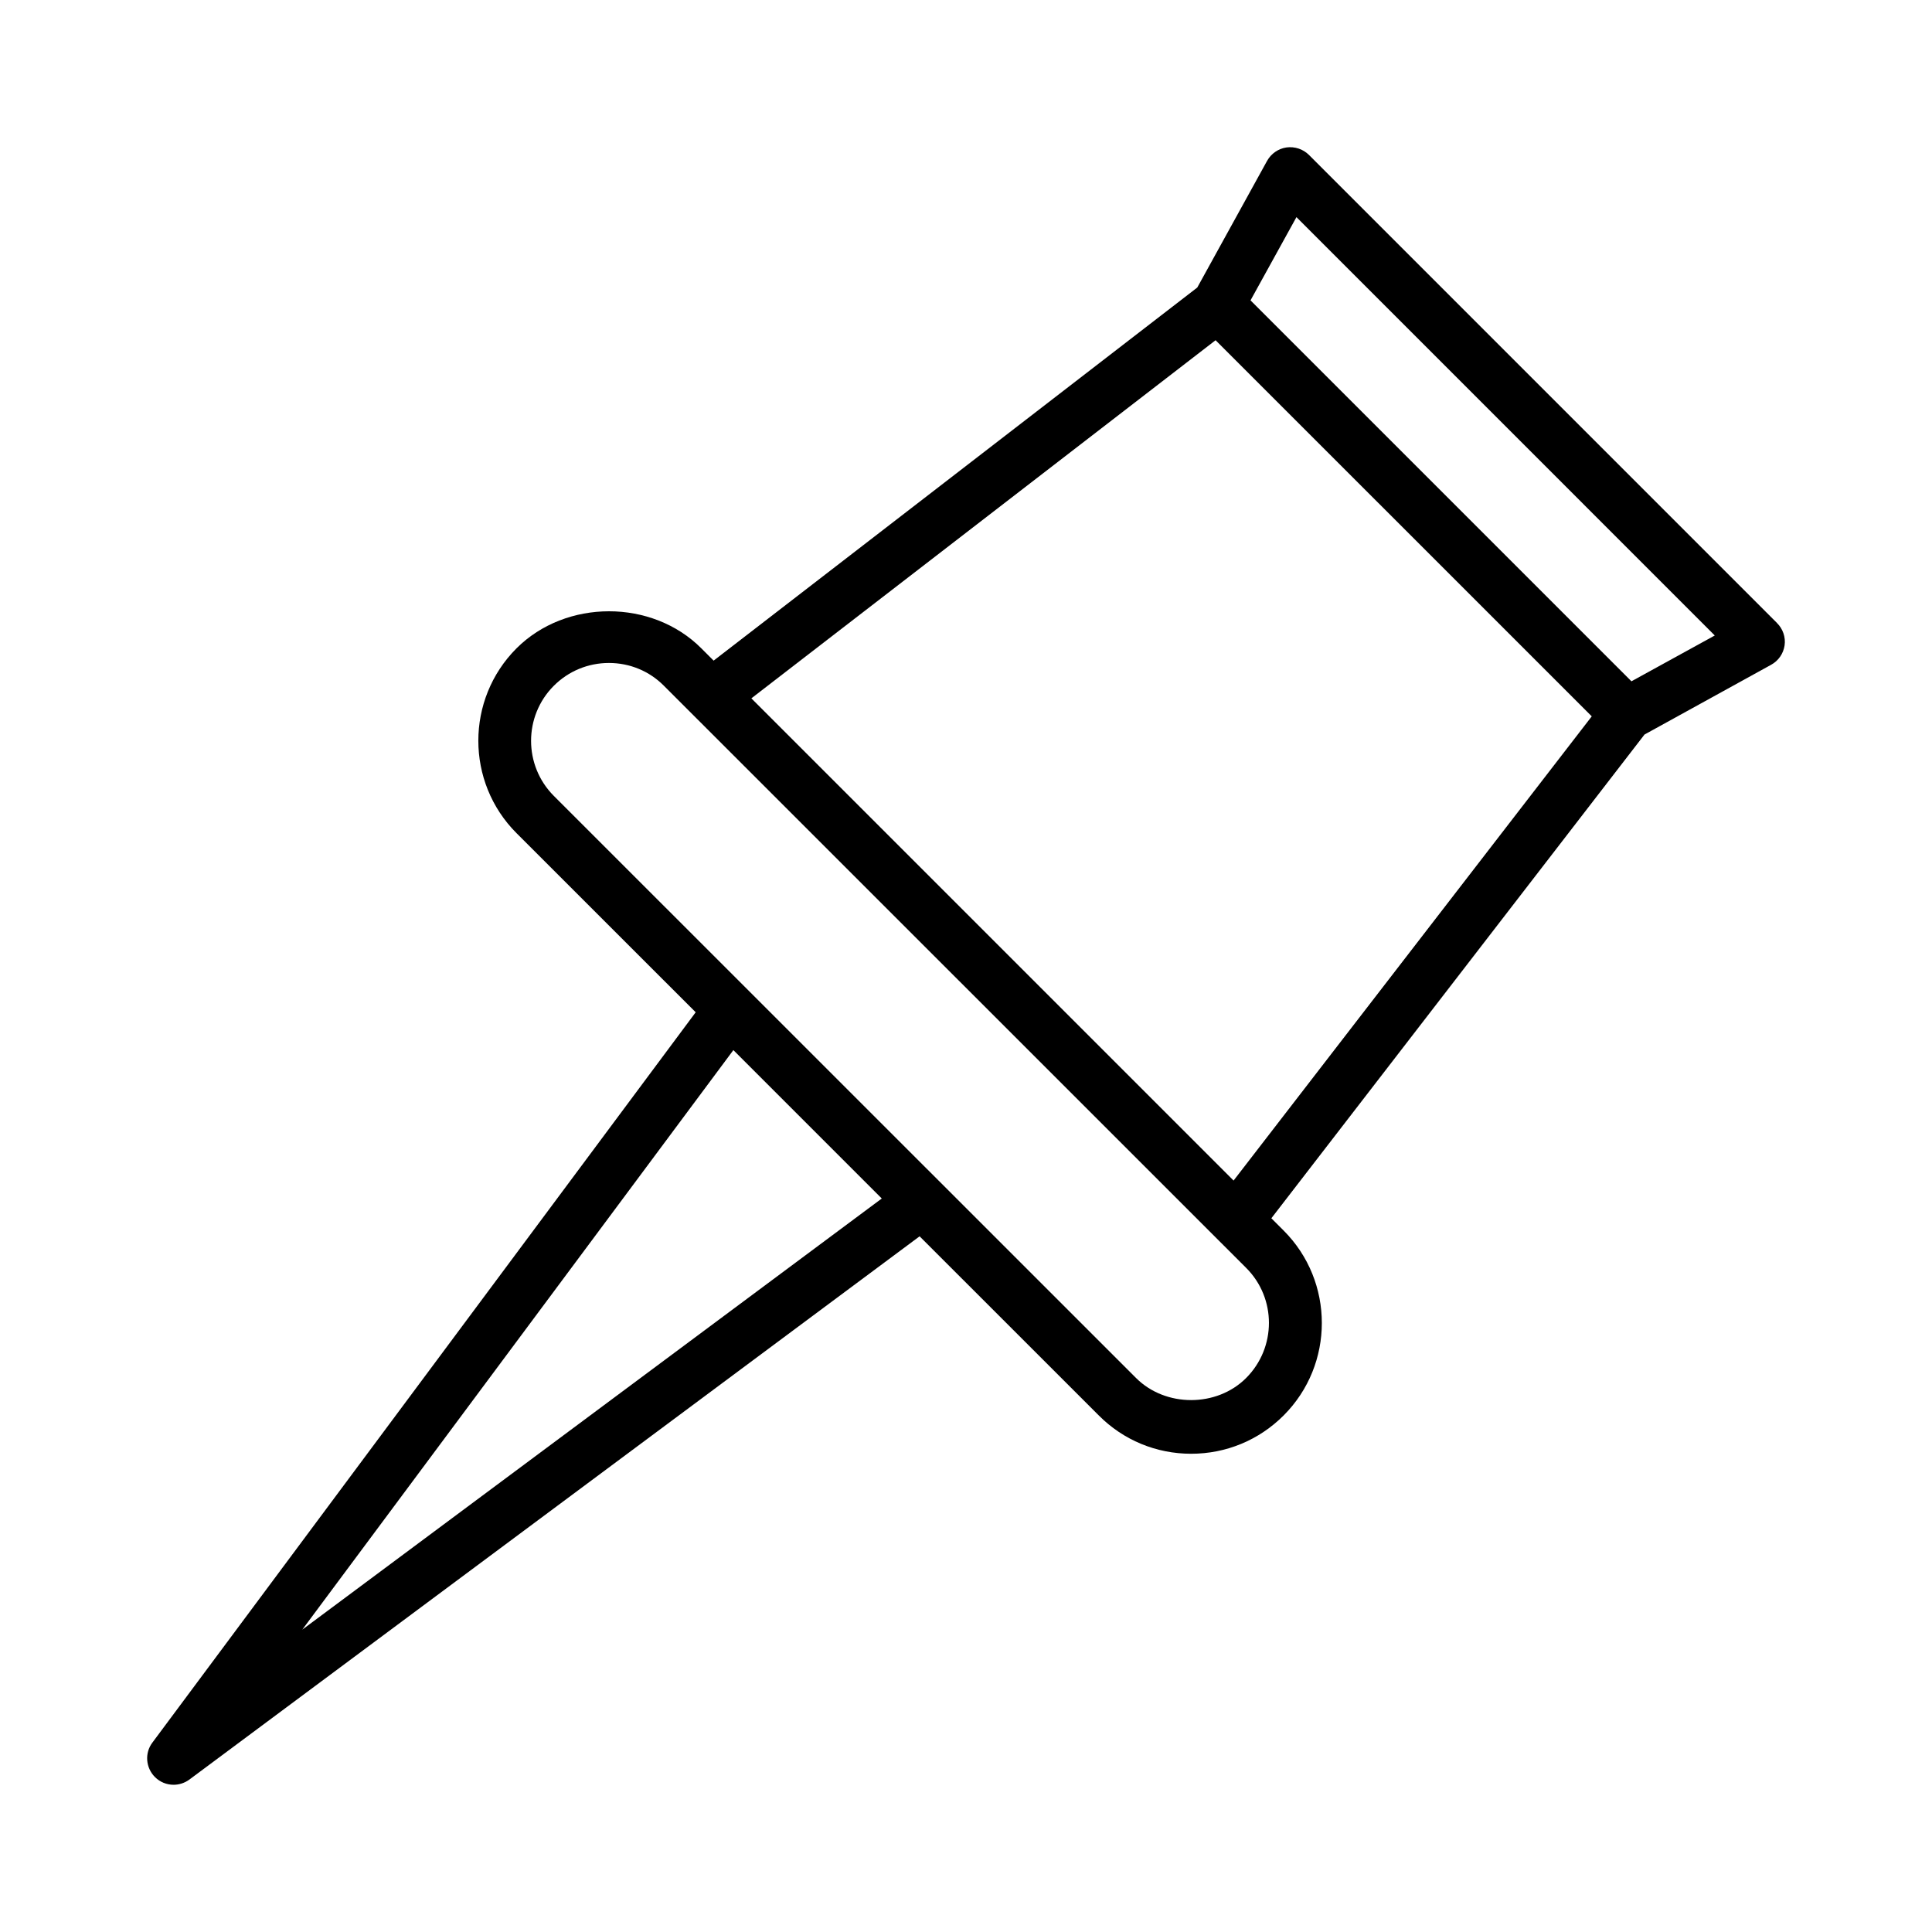
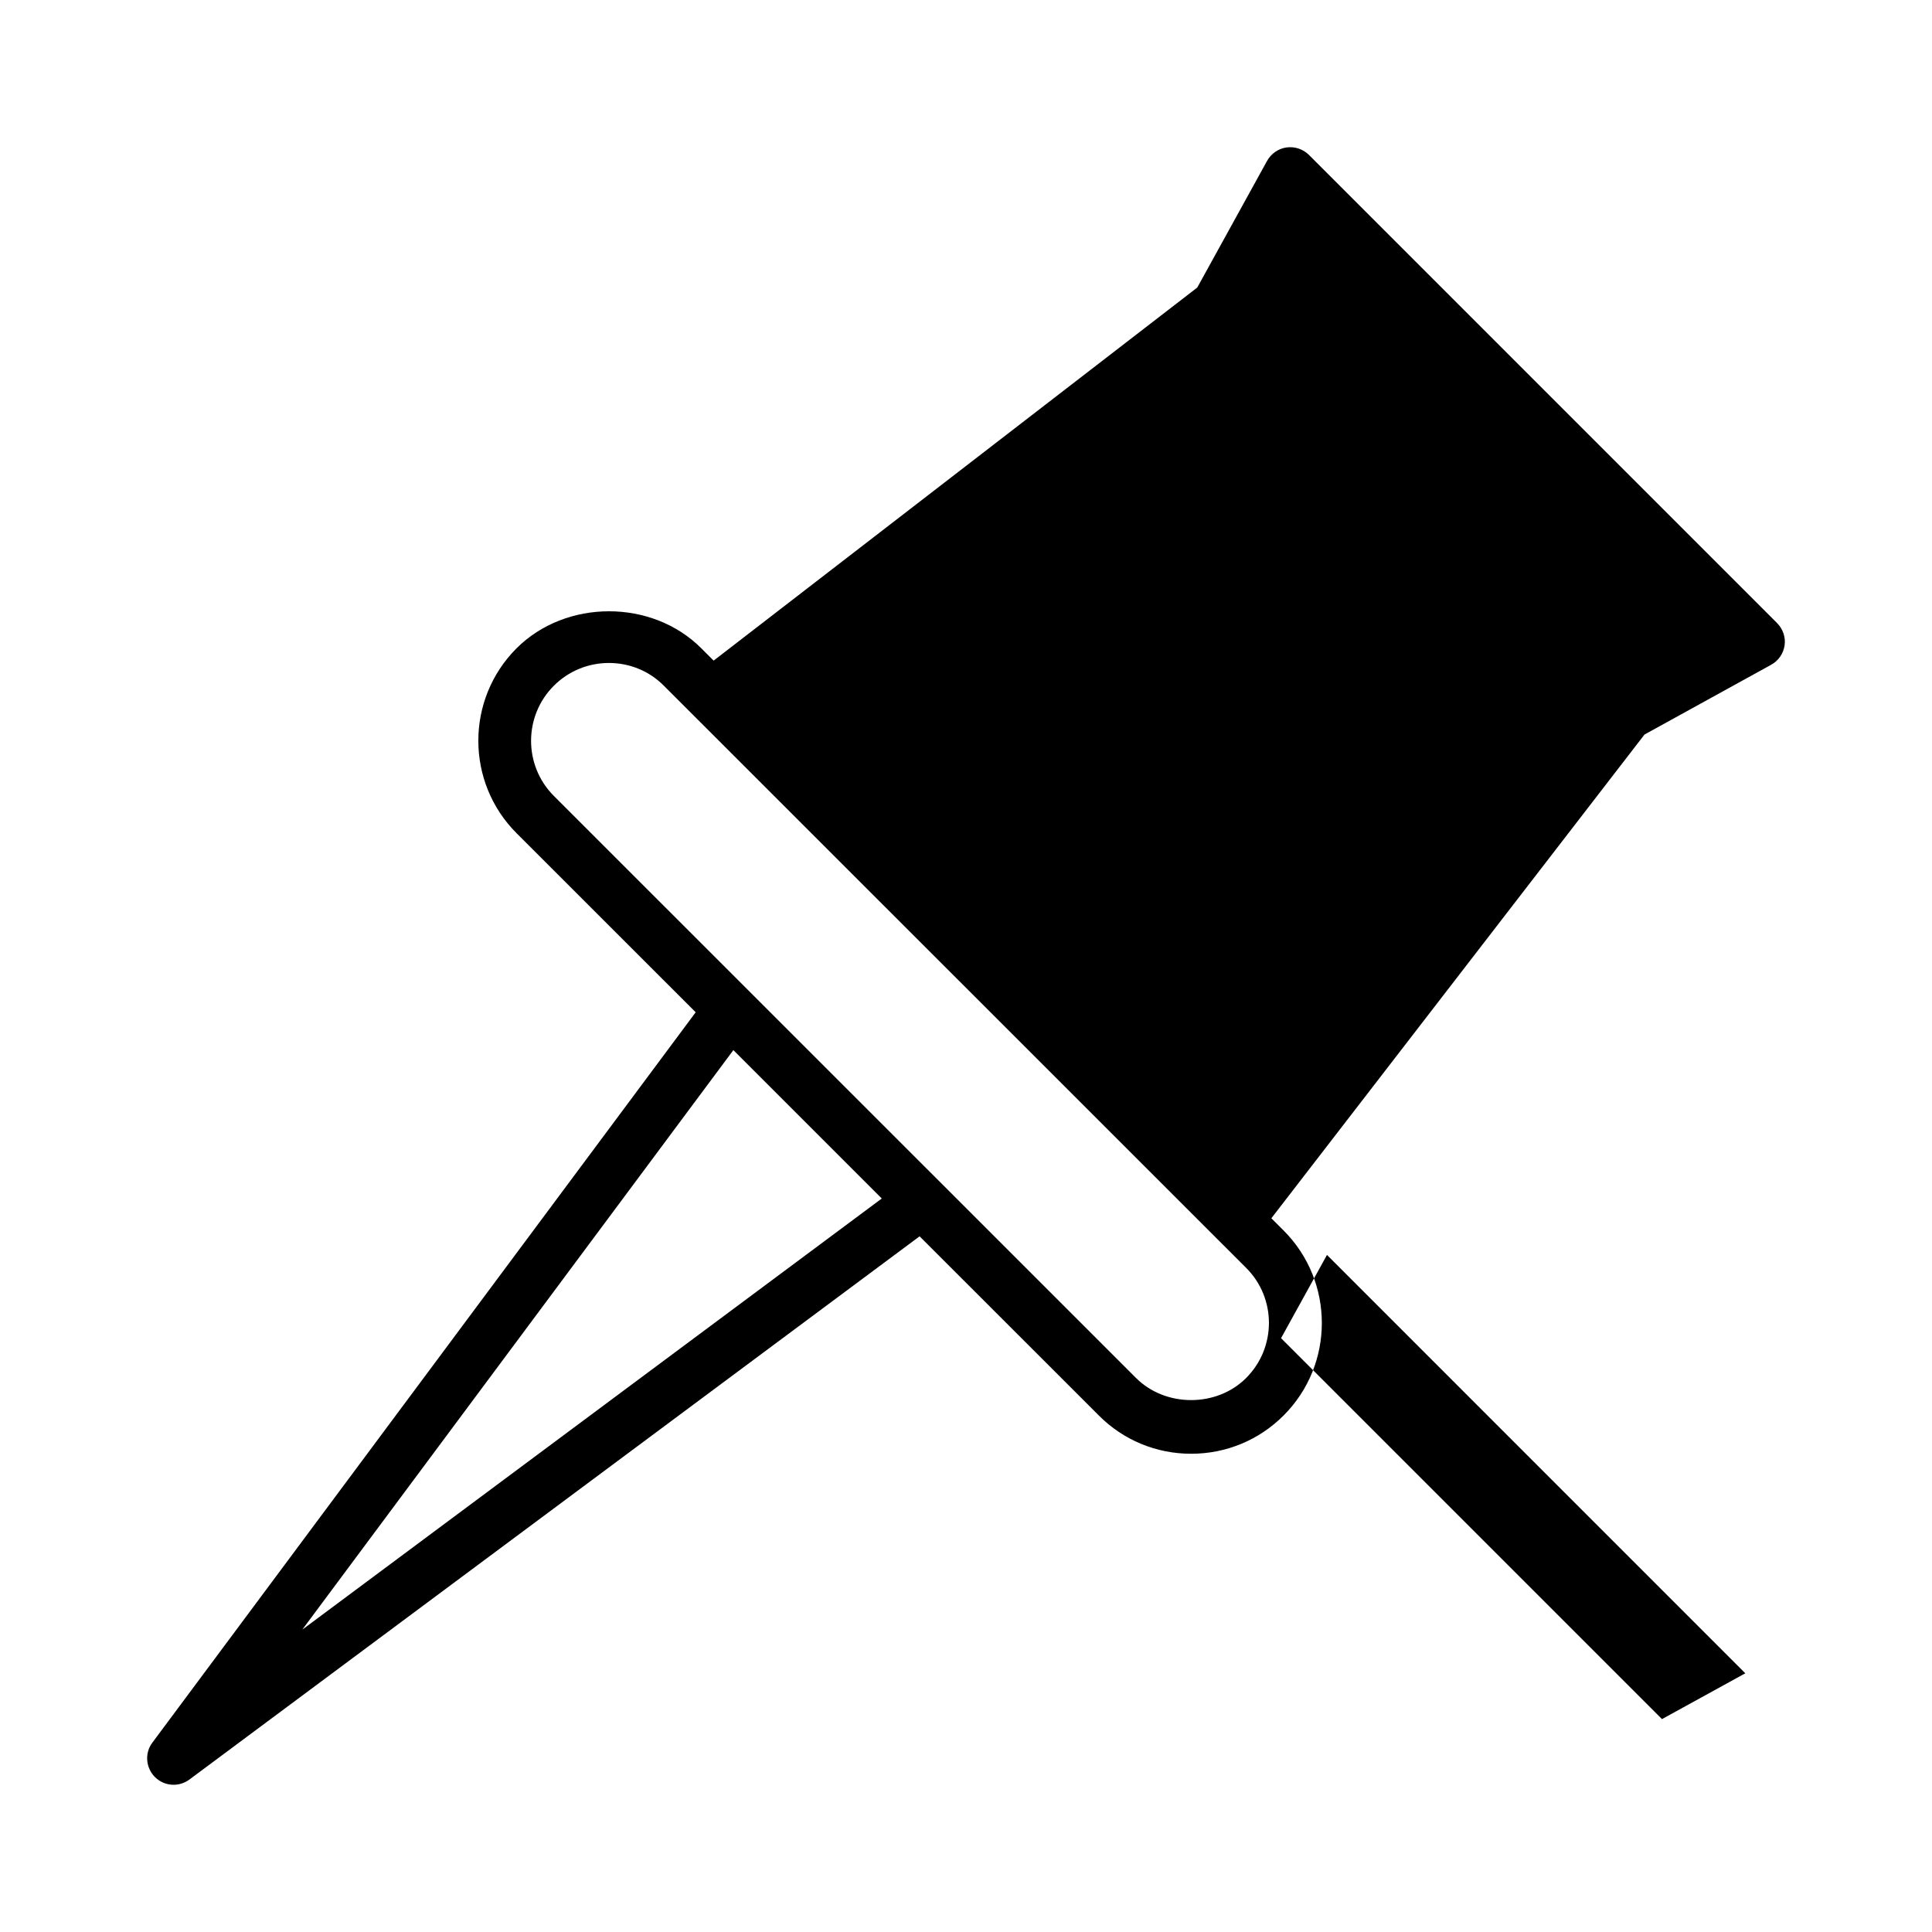
<svg xmlns="http://www.w3.org/2000/svg" fill="#000000" width="800px" height="800px" version="1.1" viewBox="144 144 512 512">
-   <path d="m614.91 309.09-124.02-124.03c-1.574-1.559-3.777-2.281-5.969-1.984-2.156 0.316-4.062 1.637-5.133 3.559l-18.5 33.566-128.17 98.871-3.258-3.258c-13.066-13.098-35.879-13.082-48.98 0-13.492 13.508-13.492 35.473 0 48.98l47.484 47.469-143.98 193.54c-2.094 2.785-1.777 6.676 0.676 9.133 1.355 1.355 3.133 2.047 4.945 2.047 1.449 0 2.93-0.457 4.188-1.387l193.51-143.96 47.484 47.469c6.519 6.551 15.223 10.156 24.48 10.156 9.258 0 17.965-3.606 24.512-10.156 13.492-13.508 13.492-35.488 0-48.996l-3.258-3.258 98.887-128.19 33.551-18.484c1.938-1.055 3.258-2.961 3.574-5.148s-0.453-4.375-2.027-5.934zm-390.8 266.78 114.24-153.58 39.328 39.328zm250.12-66.676c-7.777 7.793-21.363 7.793-29.156 0l-154.31-154.28c-8.031-8.047-8.031-21.129 0-29.172 3.906-3.906 9.102-6.047 14.609-6.047 5.512 0 10.707 2.141 14.578 6.047l154.31 154.28c8.031 8.027 8.031 21.109-0.031 29.172zm-8.09-275.03 99.691 99.676-94.922 123.02-127.79-127.79zm110.21 90.387-100.95-100.95 12.172-22.059 110.86 110.87z" />
+   <path d="m614.91 309.09-124.02-124.03c-1.574-1.559-3.777-2.281-5.969-1.984-2.156 0.316-4.062 1.637-5.133 3.559l-18.5 33.566-128.17 98.871-3.258-3.258c-13.066-13.098-35.879-13.082-48.98 0-13.492 13.508-13.492 35.473 0 48.98l47.484 47.469-143.98 193.54c-2.094 2.785-1.777 6.676 0.676 9.133 1.355 1.355 3.133 2.047 4.945 2.047 1.449 0 2.93-0.457 4.188-1.387l193.51-143.96 47.484 47.469c6.519 6.551 15.223 10.156 24.48 10.156 9.258 0 17.965-3.606 24.512-10.156 13.492-13.508 13.492-35.488 0-48.996l-3.258-3.258 98.887-128.19 33.551-18.484c1.938-1.055 3.258-2.961 3.574-5.148s-0.453-4.375-2.027-5.934zm-390.8 266.78 114.24-153.58 39.328 39.328zm250.12-66.676c-7.777 7.793-21.363 7.793-29.156 0l-154.31-154.28c-8.031-8.047-8.031-21.129 0-29.172 3.906-3.906 9.102-6.047 14.609-6.047 5.512 0 10.707 2.141 14.578 6.047l154.31 154.28c8.031 8.027 8.031 21.109-0.031 29.172zzm110.21 90.387-100.95-100.95 12.172-22.059 110.86 110.87z" />
</svg>